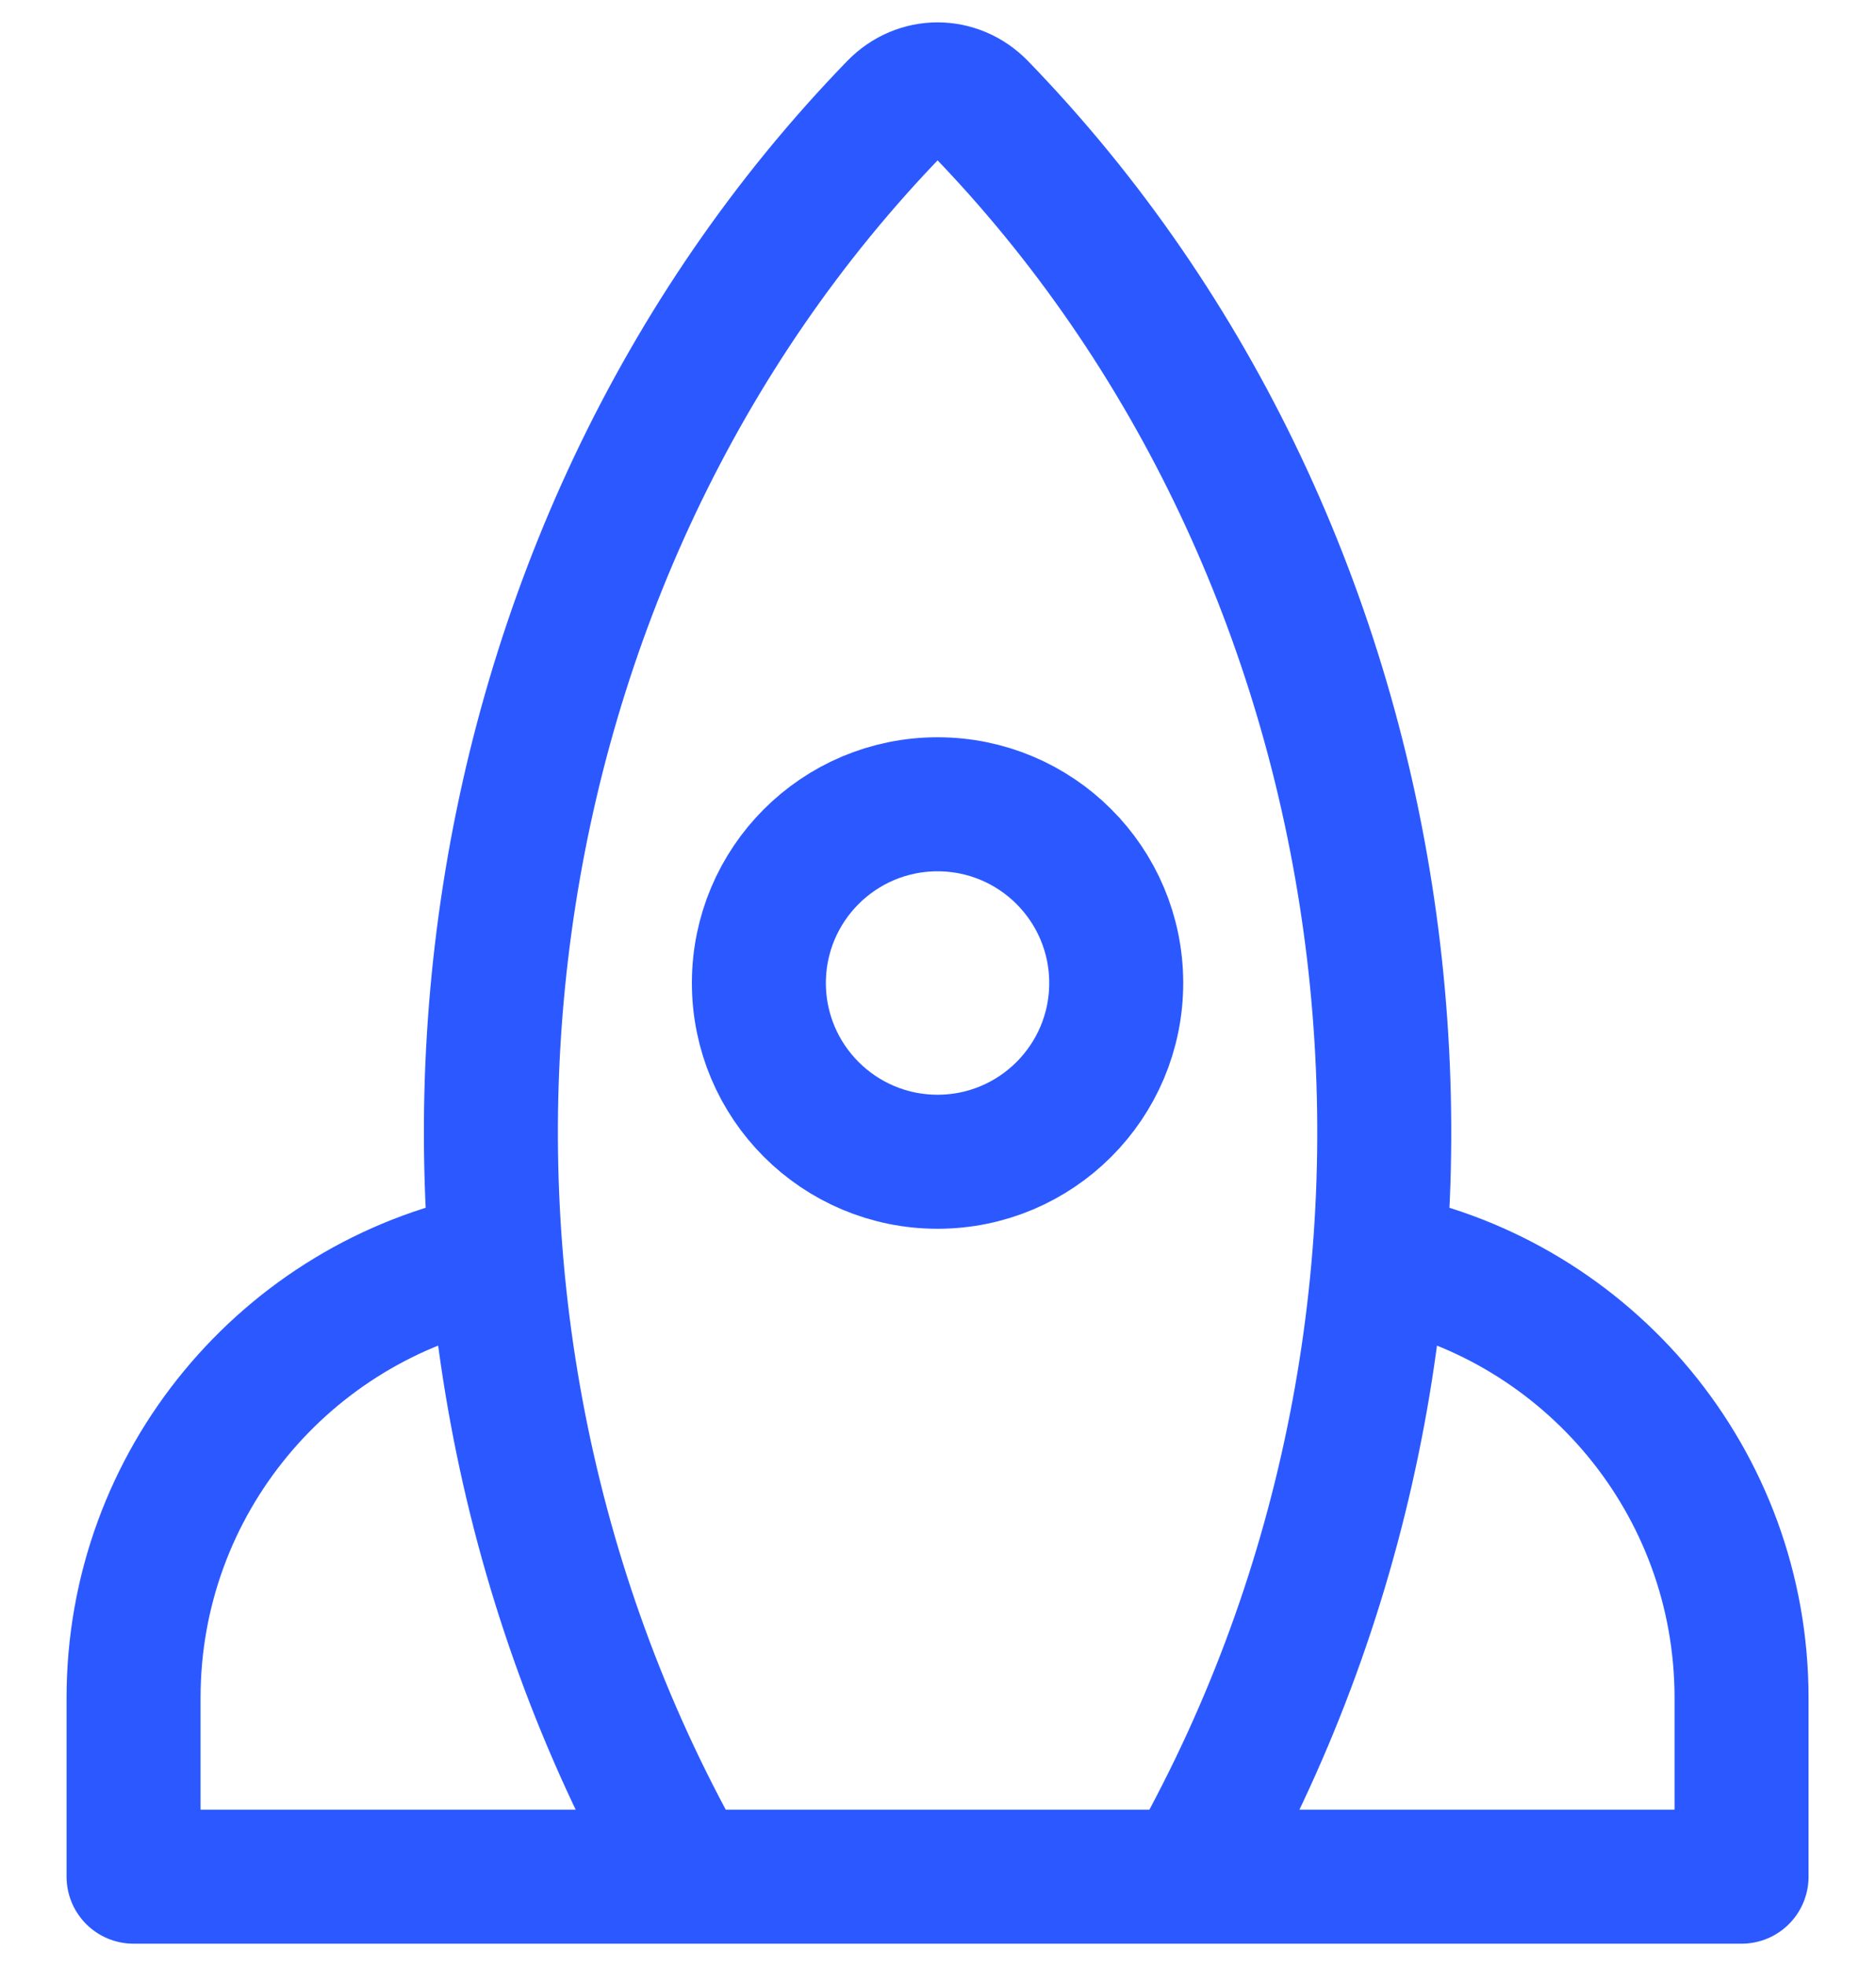
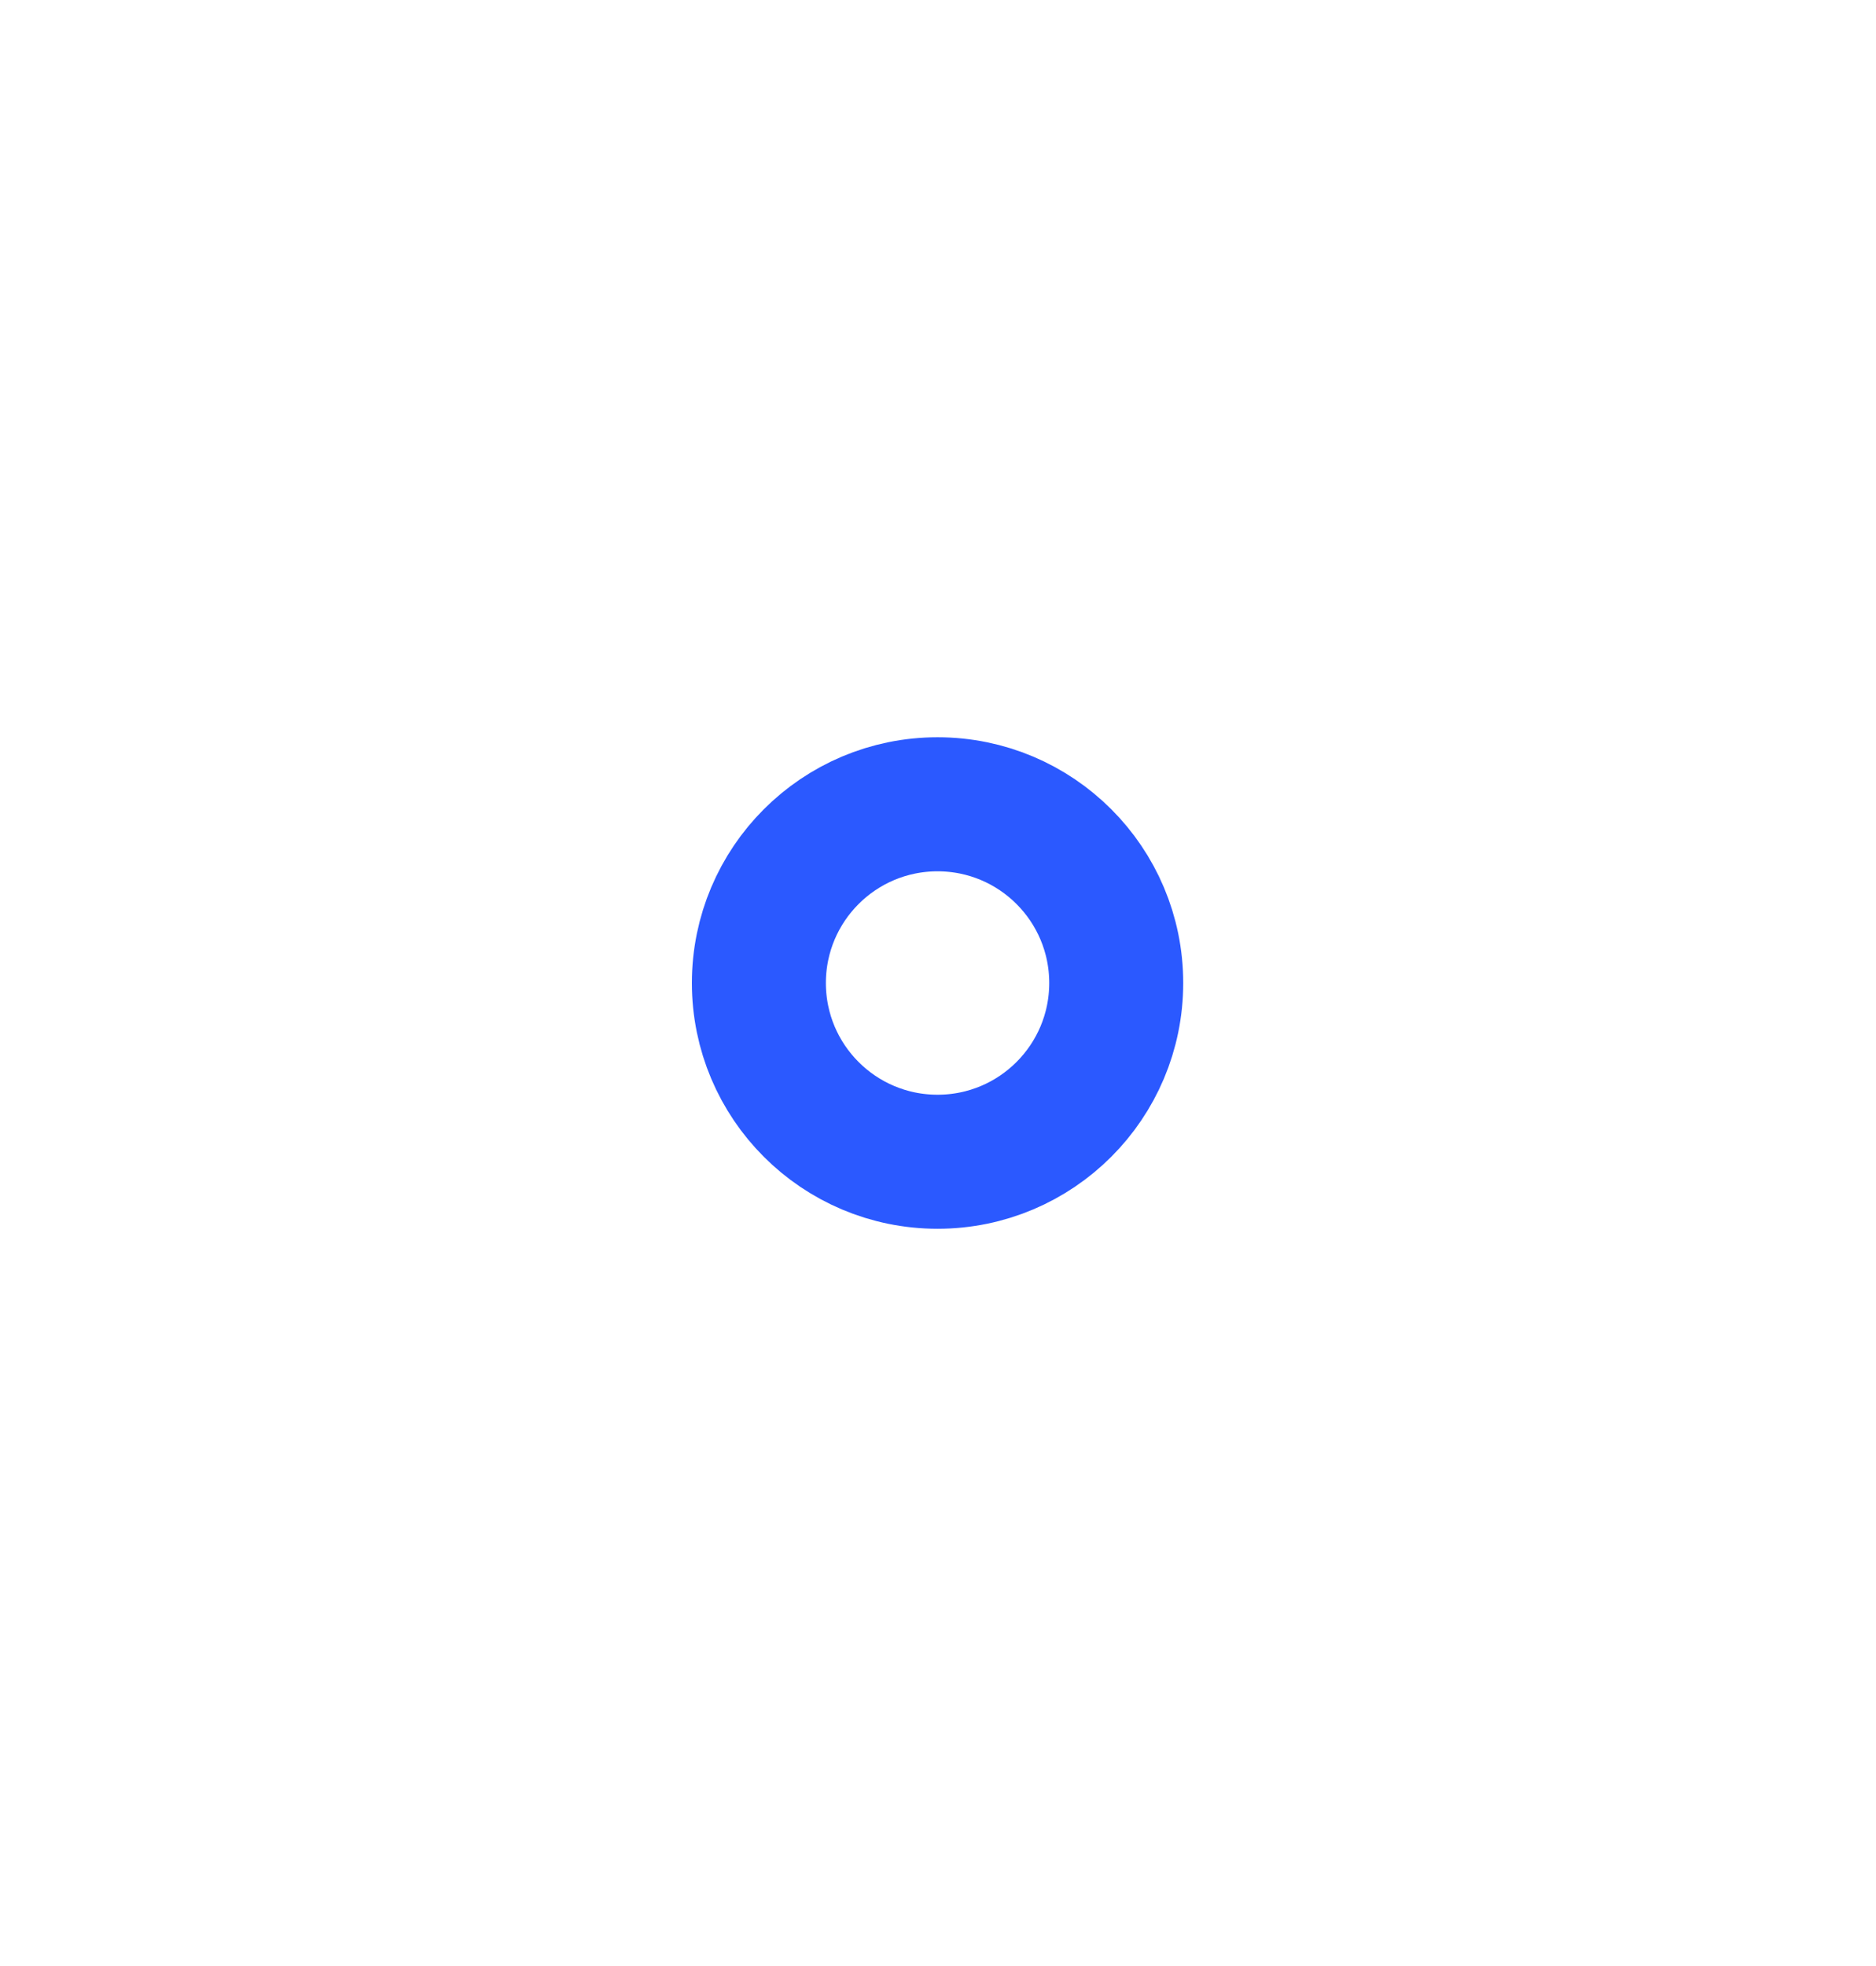
<svg xmlns="http://www.w3.org/2000/svg" width="21" height="22" viewBox="0 0 21 22" fill="none">
-   <path d="M8.495 21H1.495V19C1.495 16.581 3.213 14.563 5.495 14.1M12.495 21H19.495V19C19.495 16.581 17.777 14.563 15.495 14.1M7.384 20.455L7.468 20.614C7.592 20.853 7.824 21 8.076 21H12.915C13.166 21 13.398 20.853 13.523 20.614L13.606 20.455C16.897 14.142 15.808 6.195 10.969 1.205C10.703 0.932 10.287 0.932 10.022 1.205C5.182 6.195 4.094 14.142 7.384 20.455Z" stroke="#2B59FF" stroke-width="1.5" stroke-linecap="round" stroke-linejoin="round" />
  <circle cx="10.495" cy="11" r="2" stroke="#2B59FF" stroke-width="1.5" stroke-linecap="round" stroke-linejoin="round" />
</svg>